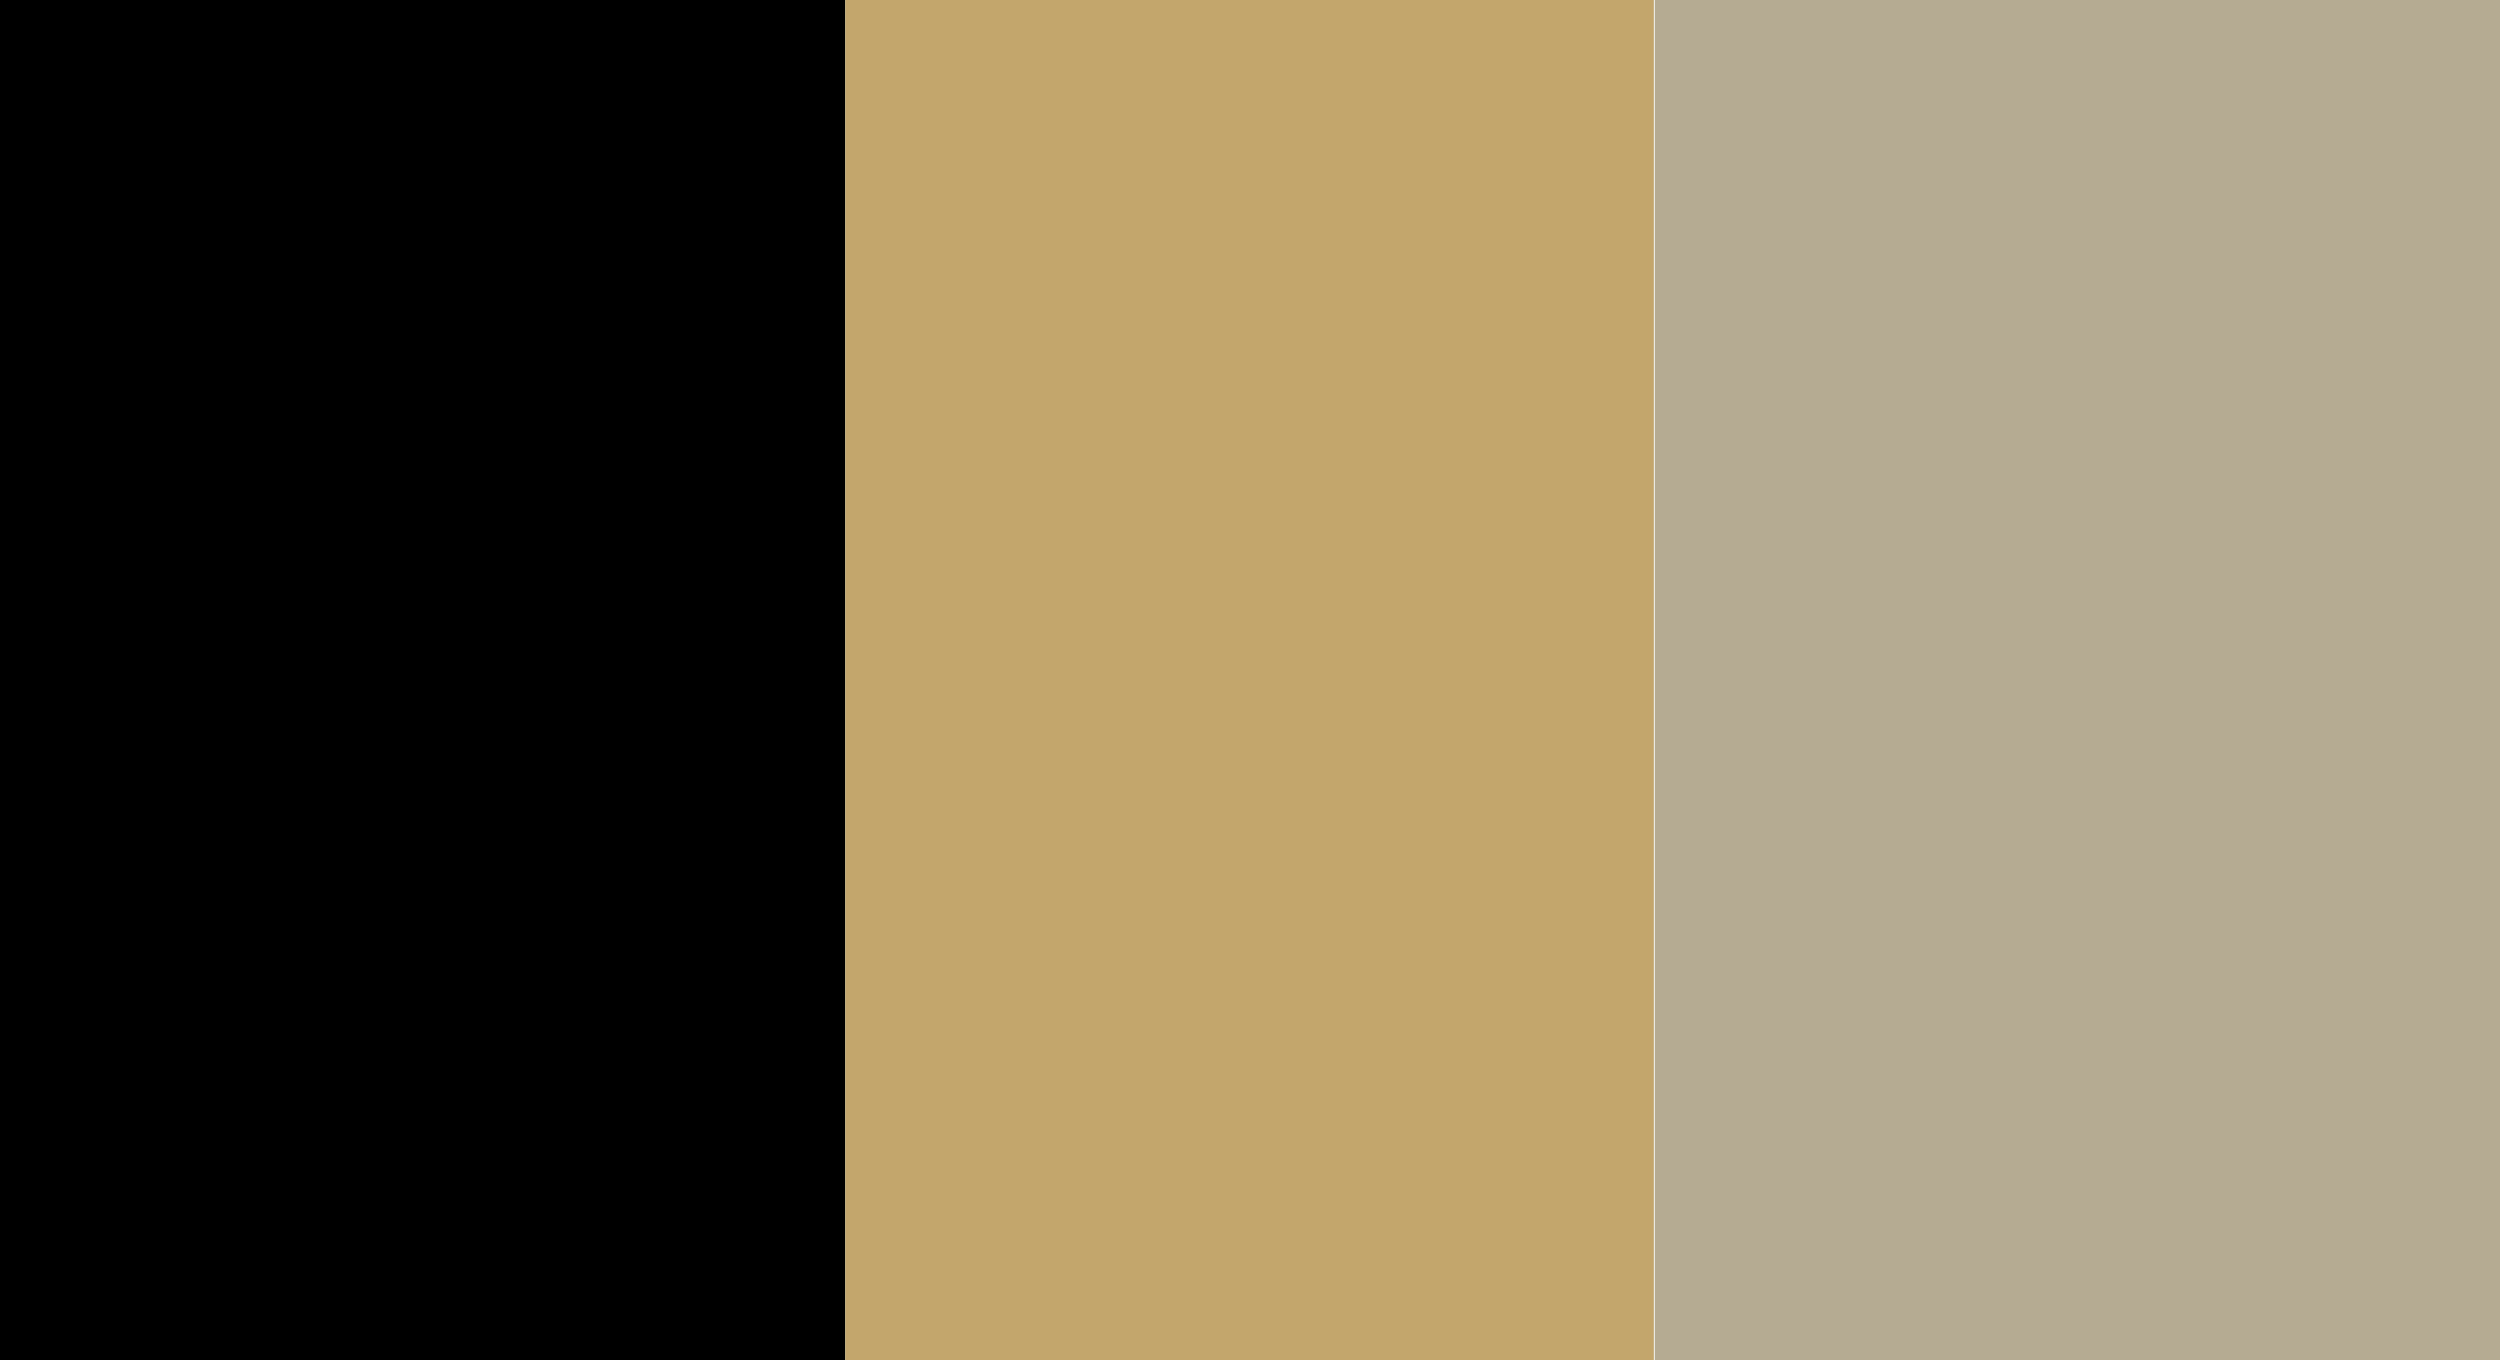
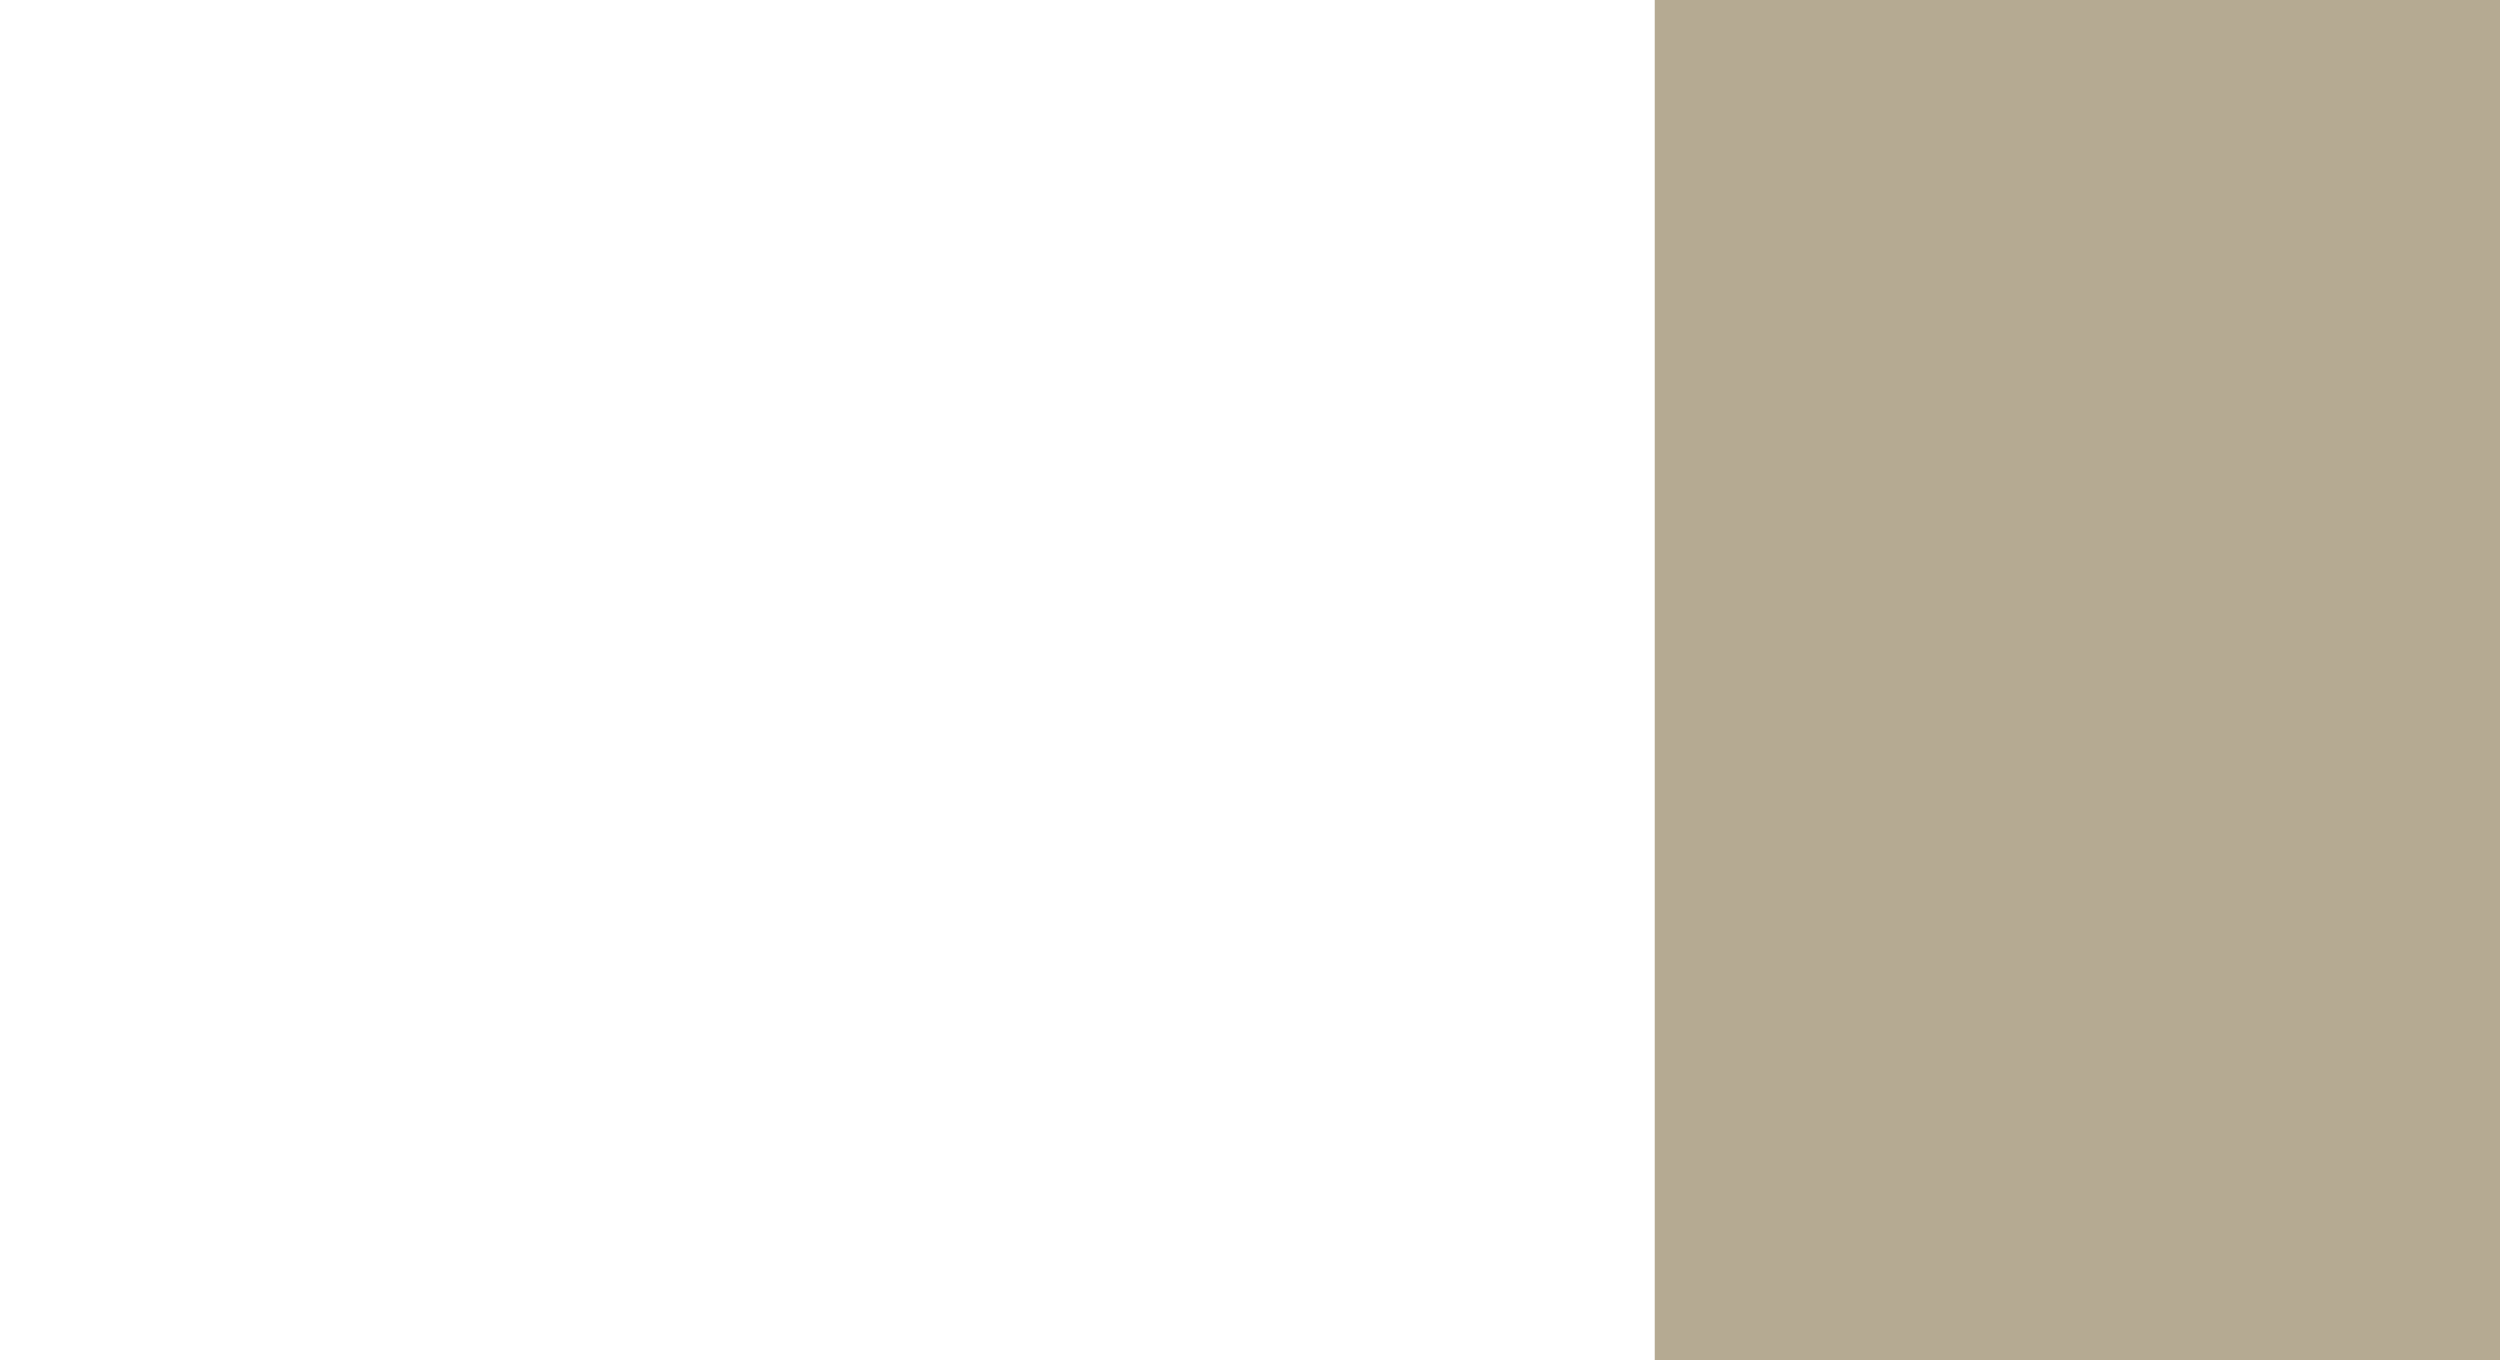
<svg xmlns="http://www.w3.org/2000/svg" viewBox="0 0 28.63 15.58">
  <defs>
    <style>.cls-1{fill:#c2a66c;}.cls-2{fill:#b5aa92;}</style>
  </defs>
  <g id="Layer_2" data-name="Layer 2">
    <g id="Layer_1-2" data-name="Layer 1">
-       <rect width="9.68" height="15.58" />
-       <rect class="cls-1" x="9.68" width="9.26" height="15.58" />
      <rect class="cls-2" x="18.95" width="9.68" height="15.58" />
    </g>
  </g>
</svg>